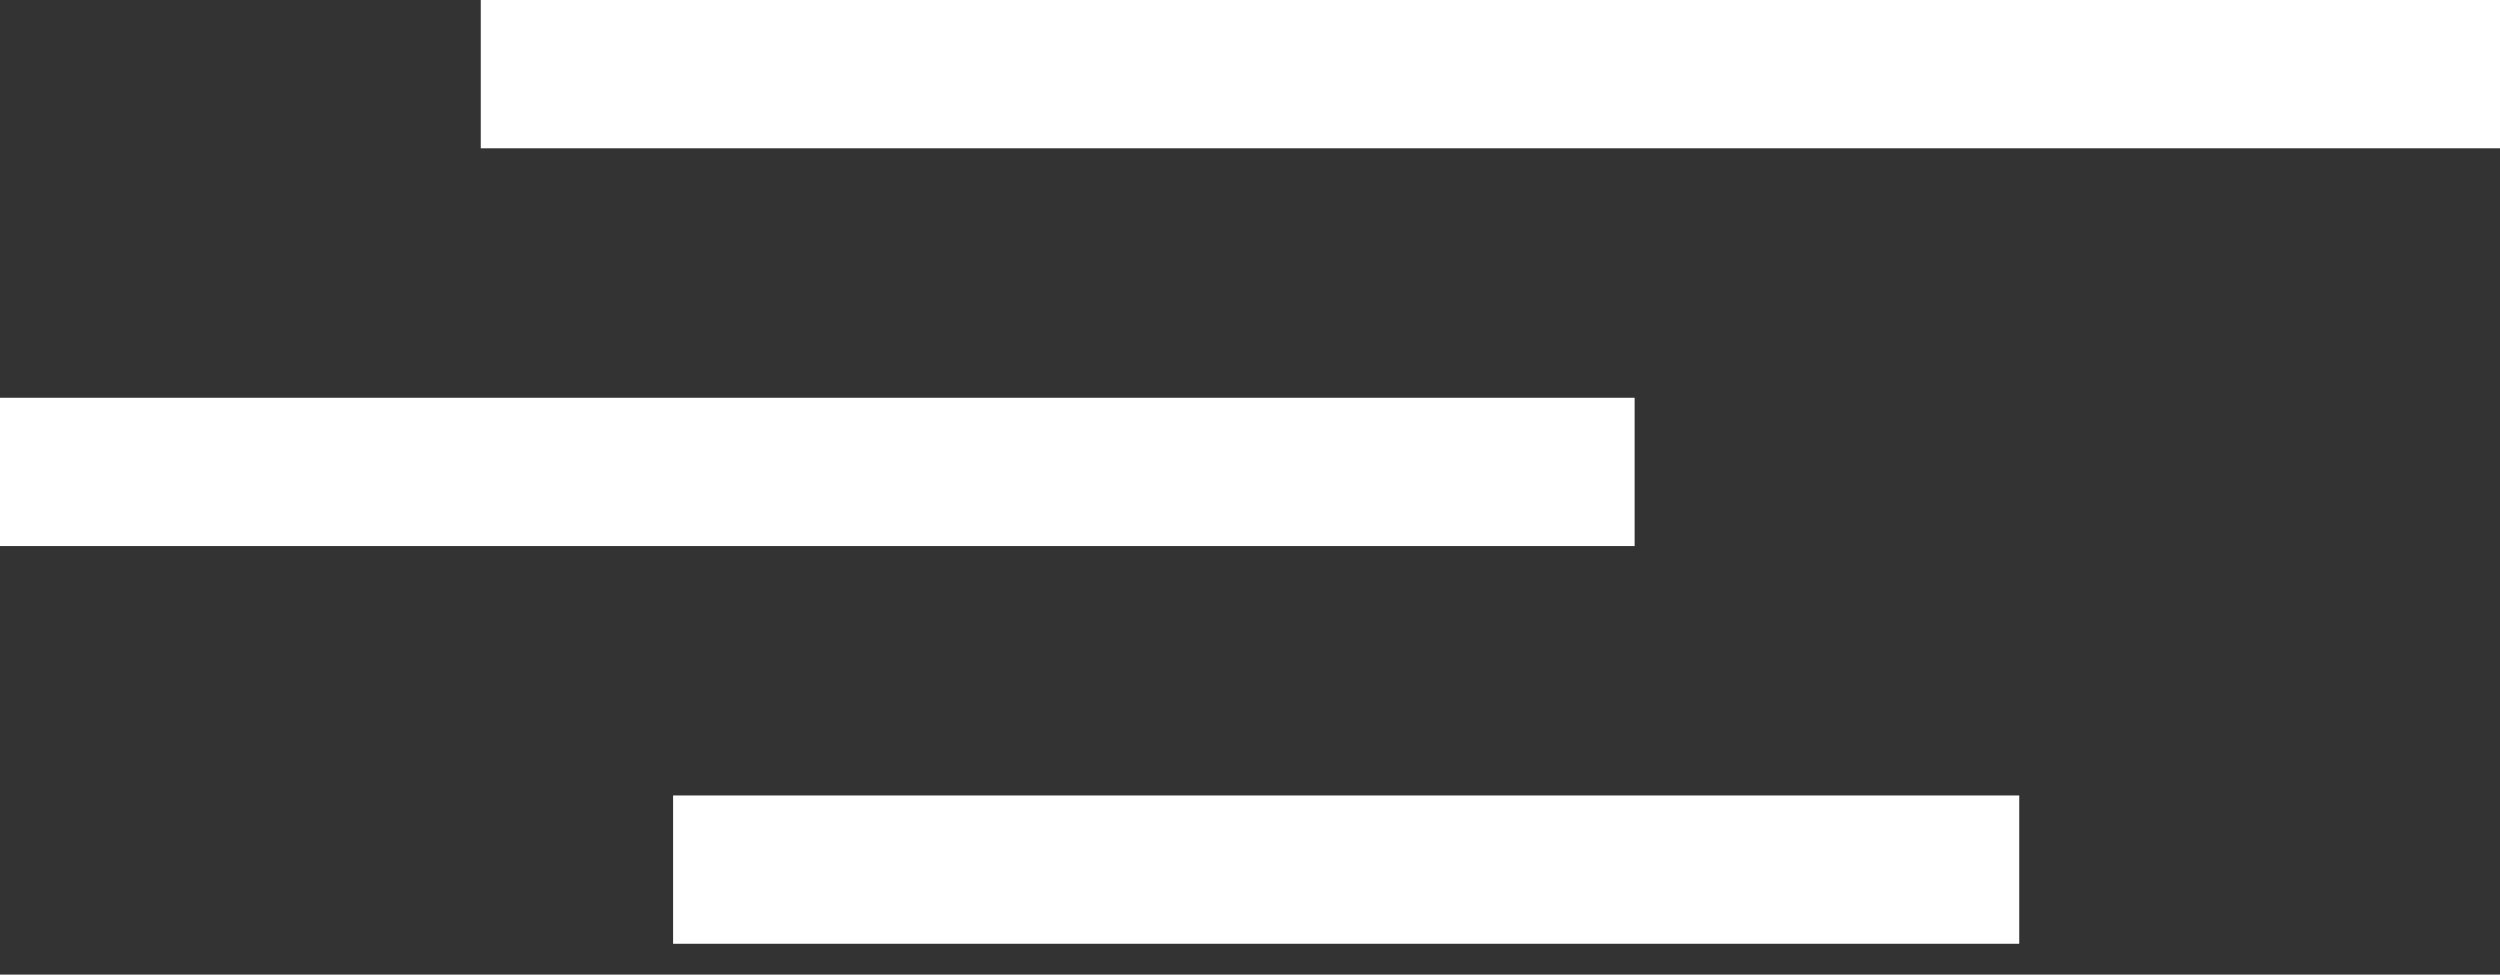
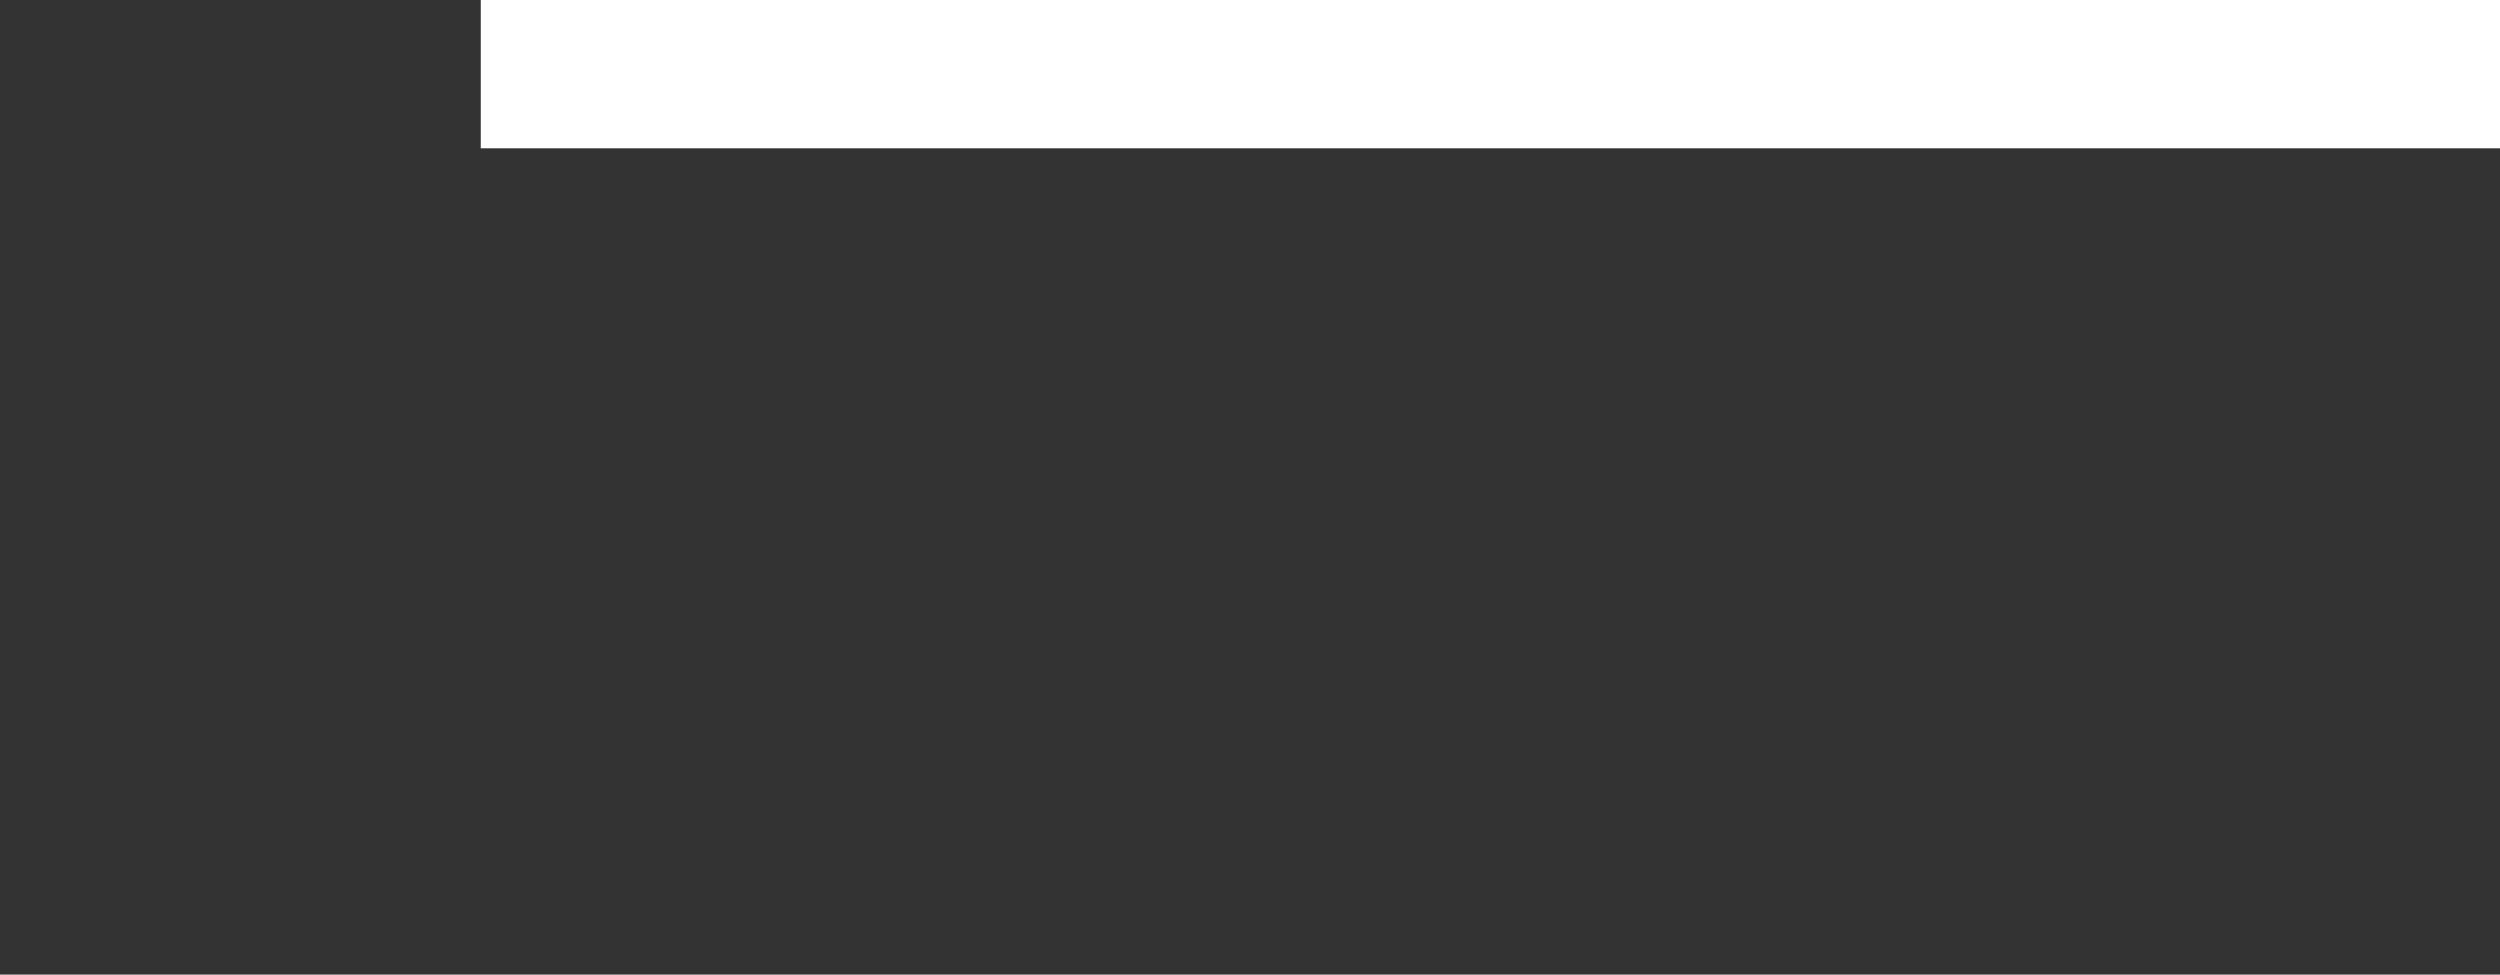
<svg xmlns="http://www.w3.org/2000/svg" width="59" height="23" viewBox="0 0 59 23" fill="none">
  <rect x="0" y="0" width="59" height="23" fill="#333333" stroke="none" />
-   <rect x="15.885" y="18.773" width="31.769" height="3.5" fill="white" />
  <rect x="11.346" width="47.654" height="3.5" fill="white" />
-   <rect y="9.387" width="38.577" height="3.5" fill="white" />
</svg>